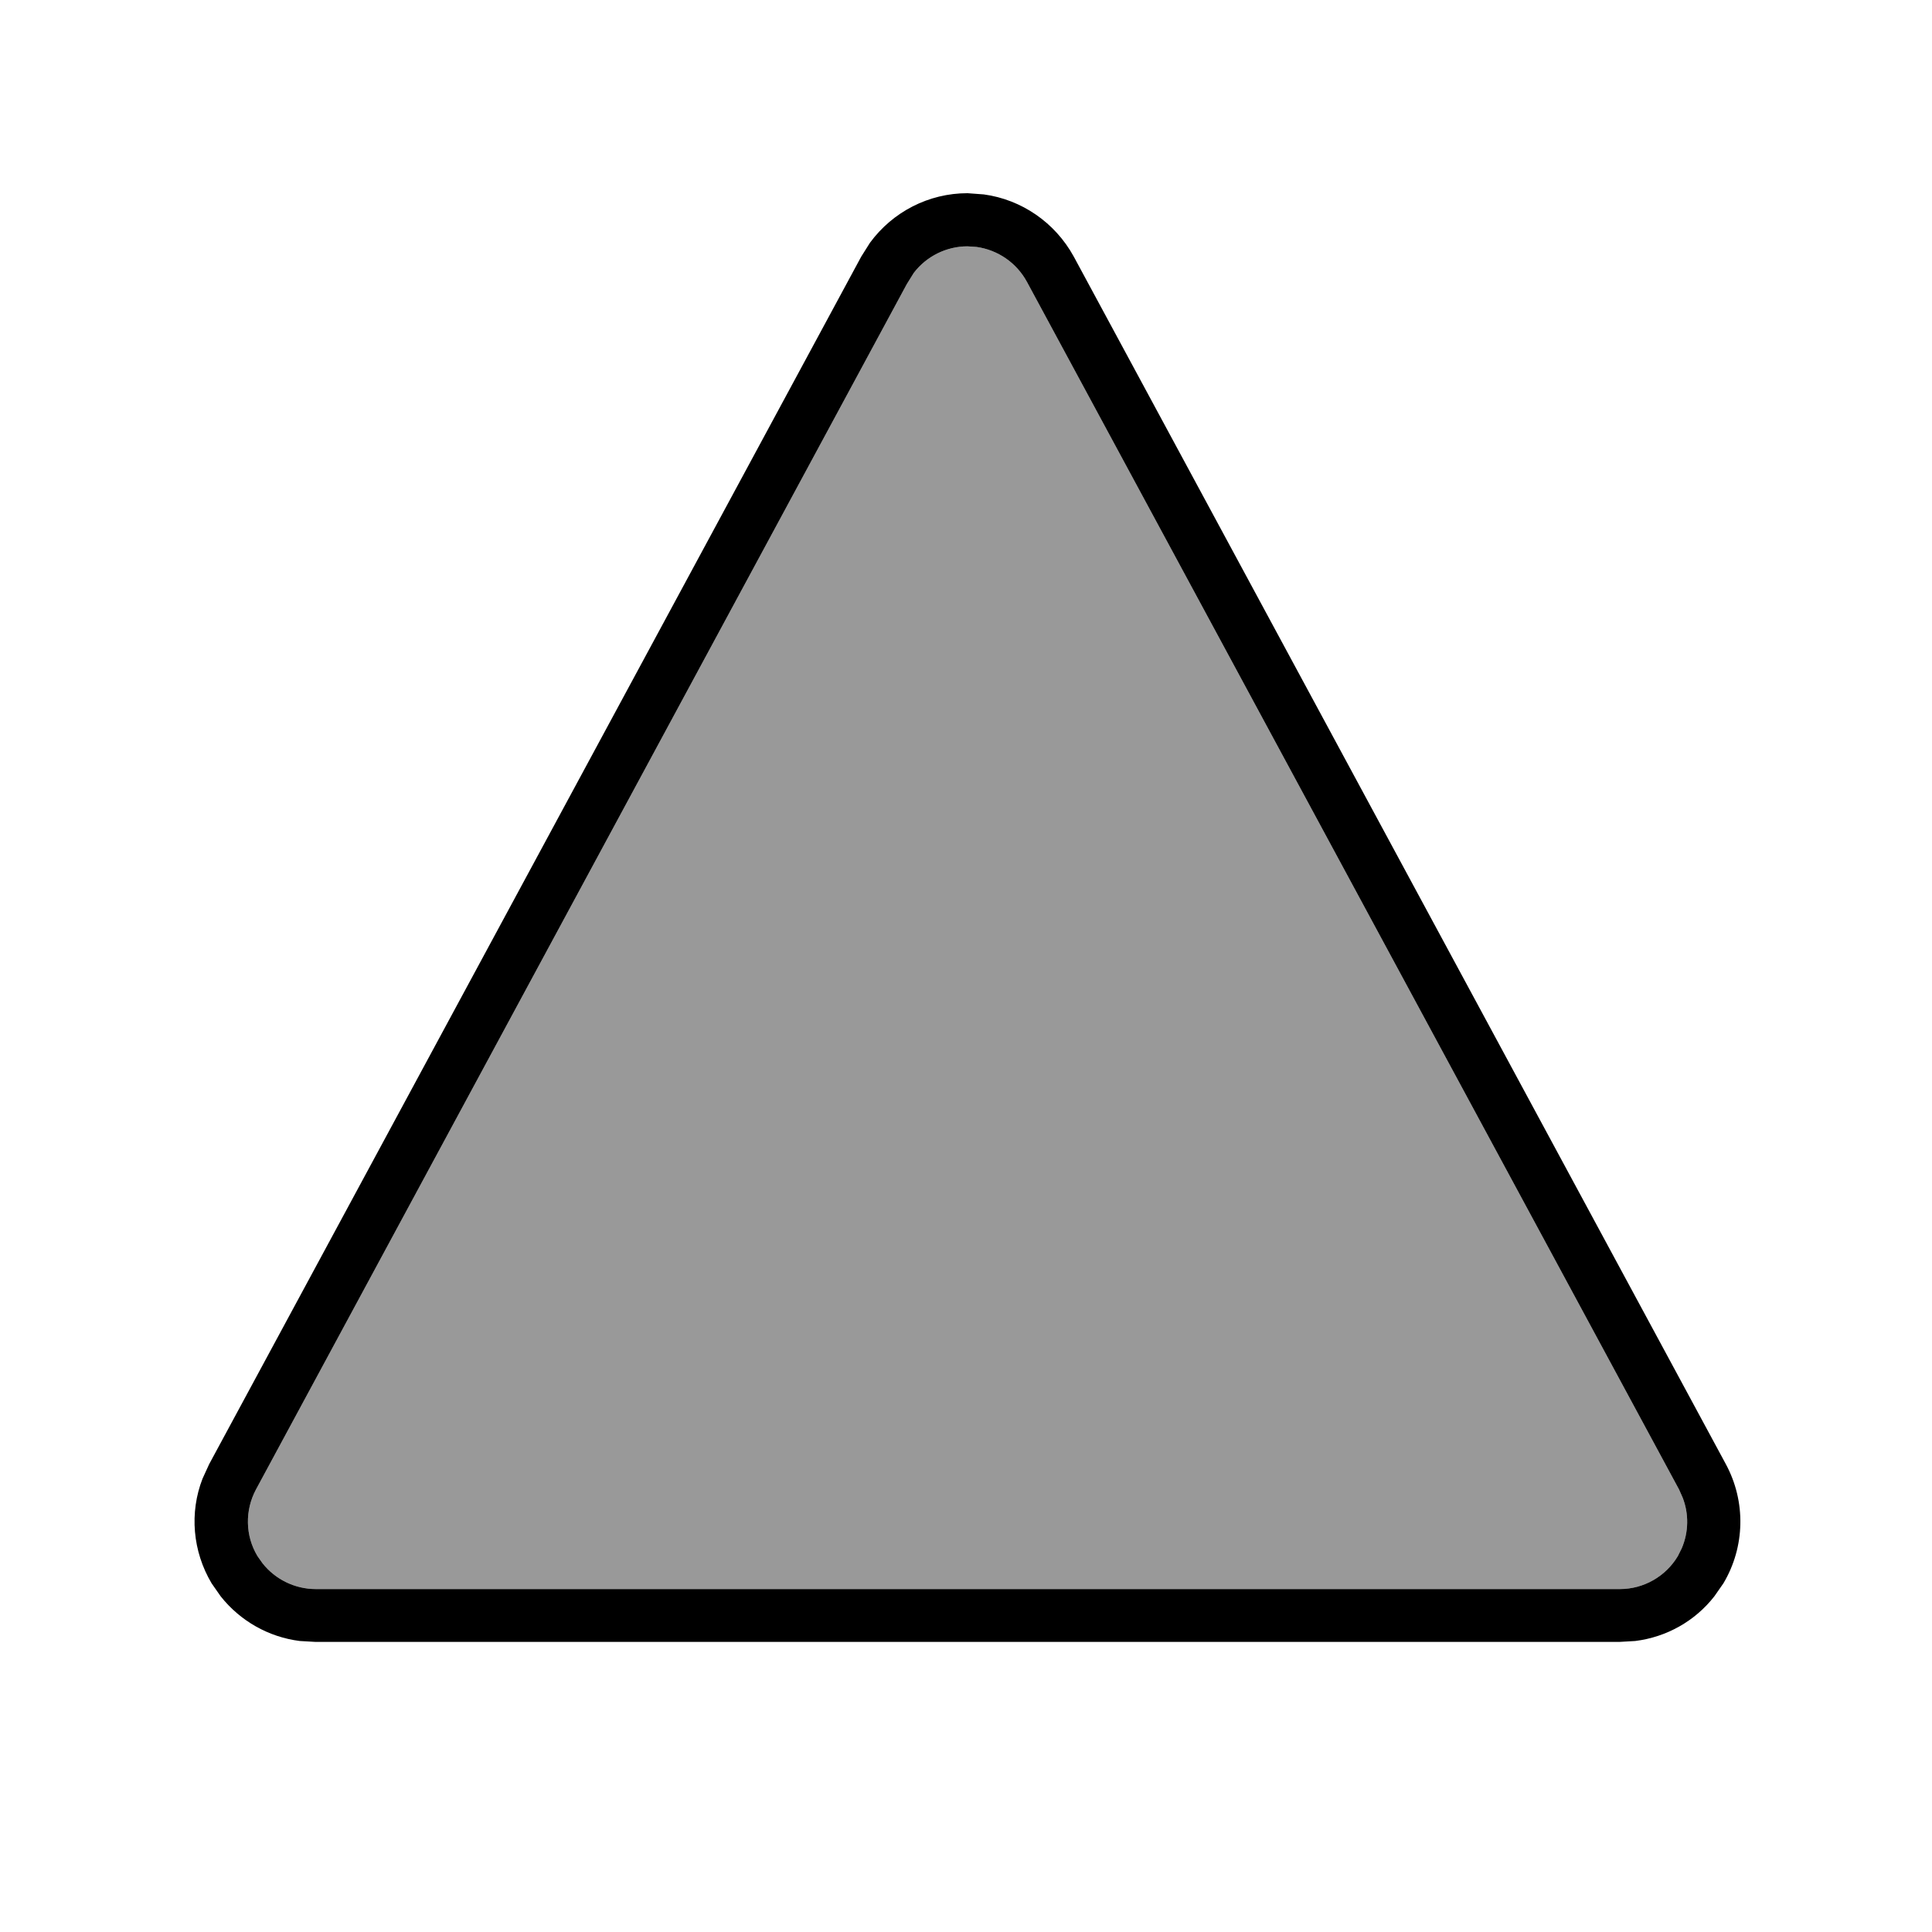
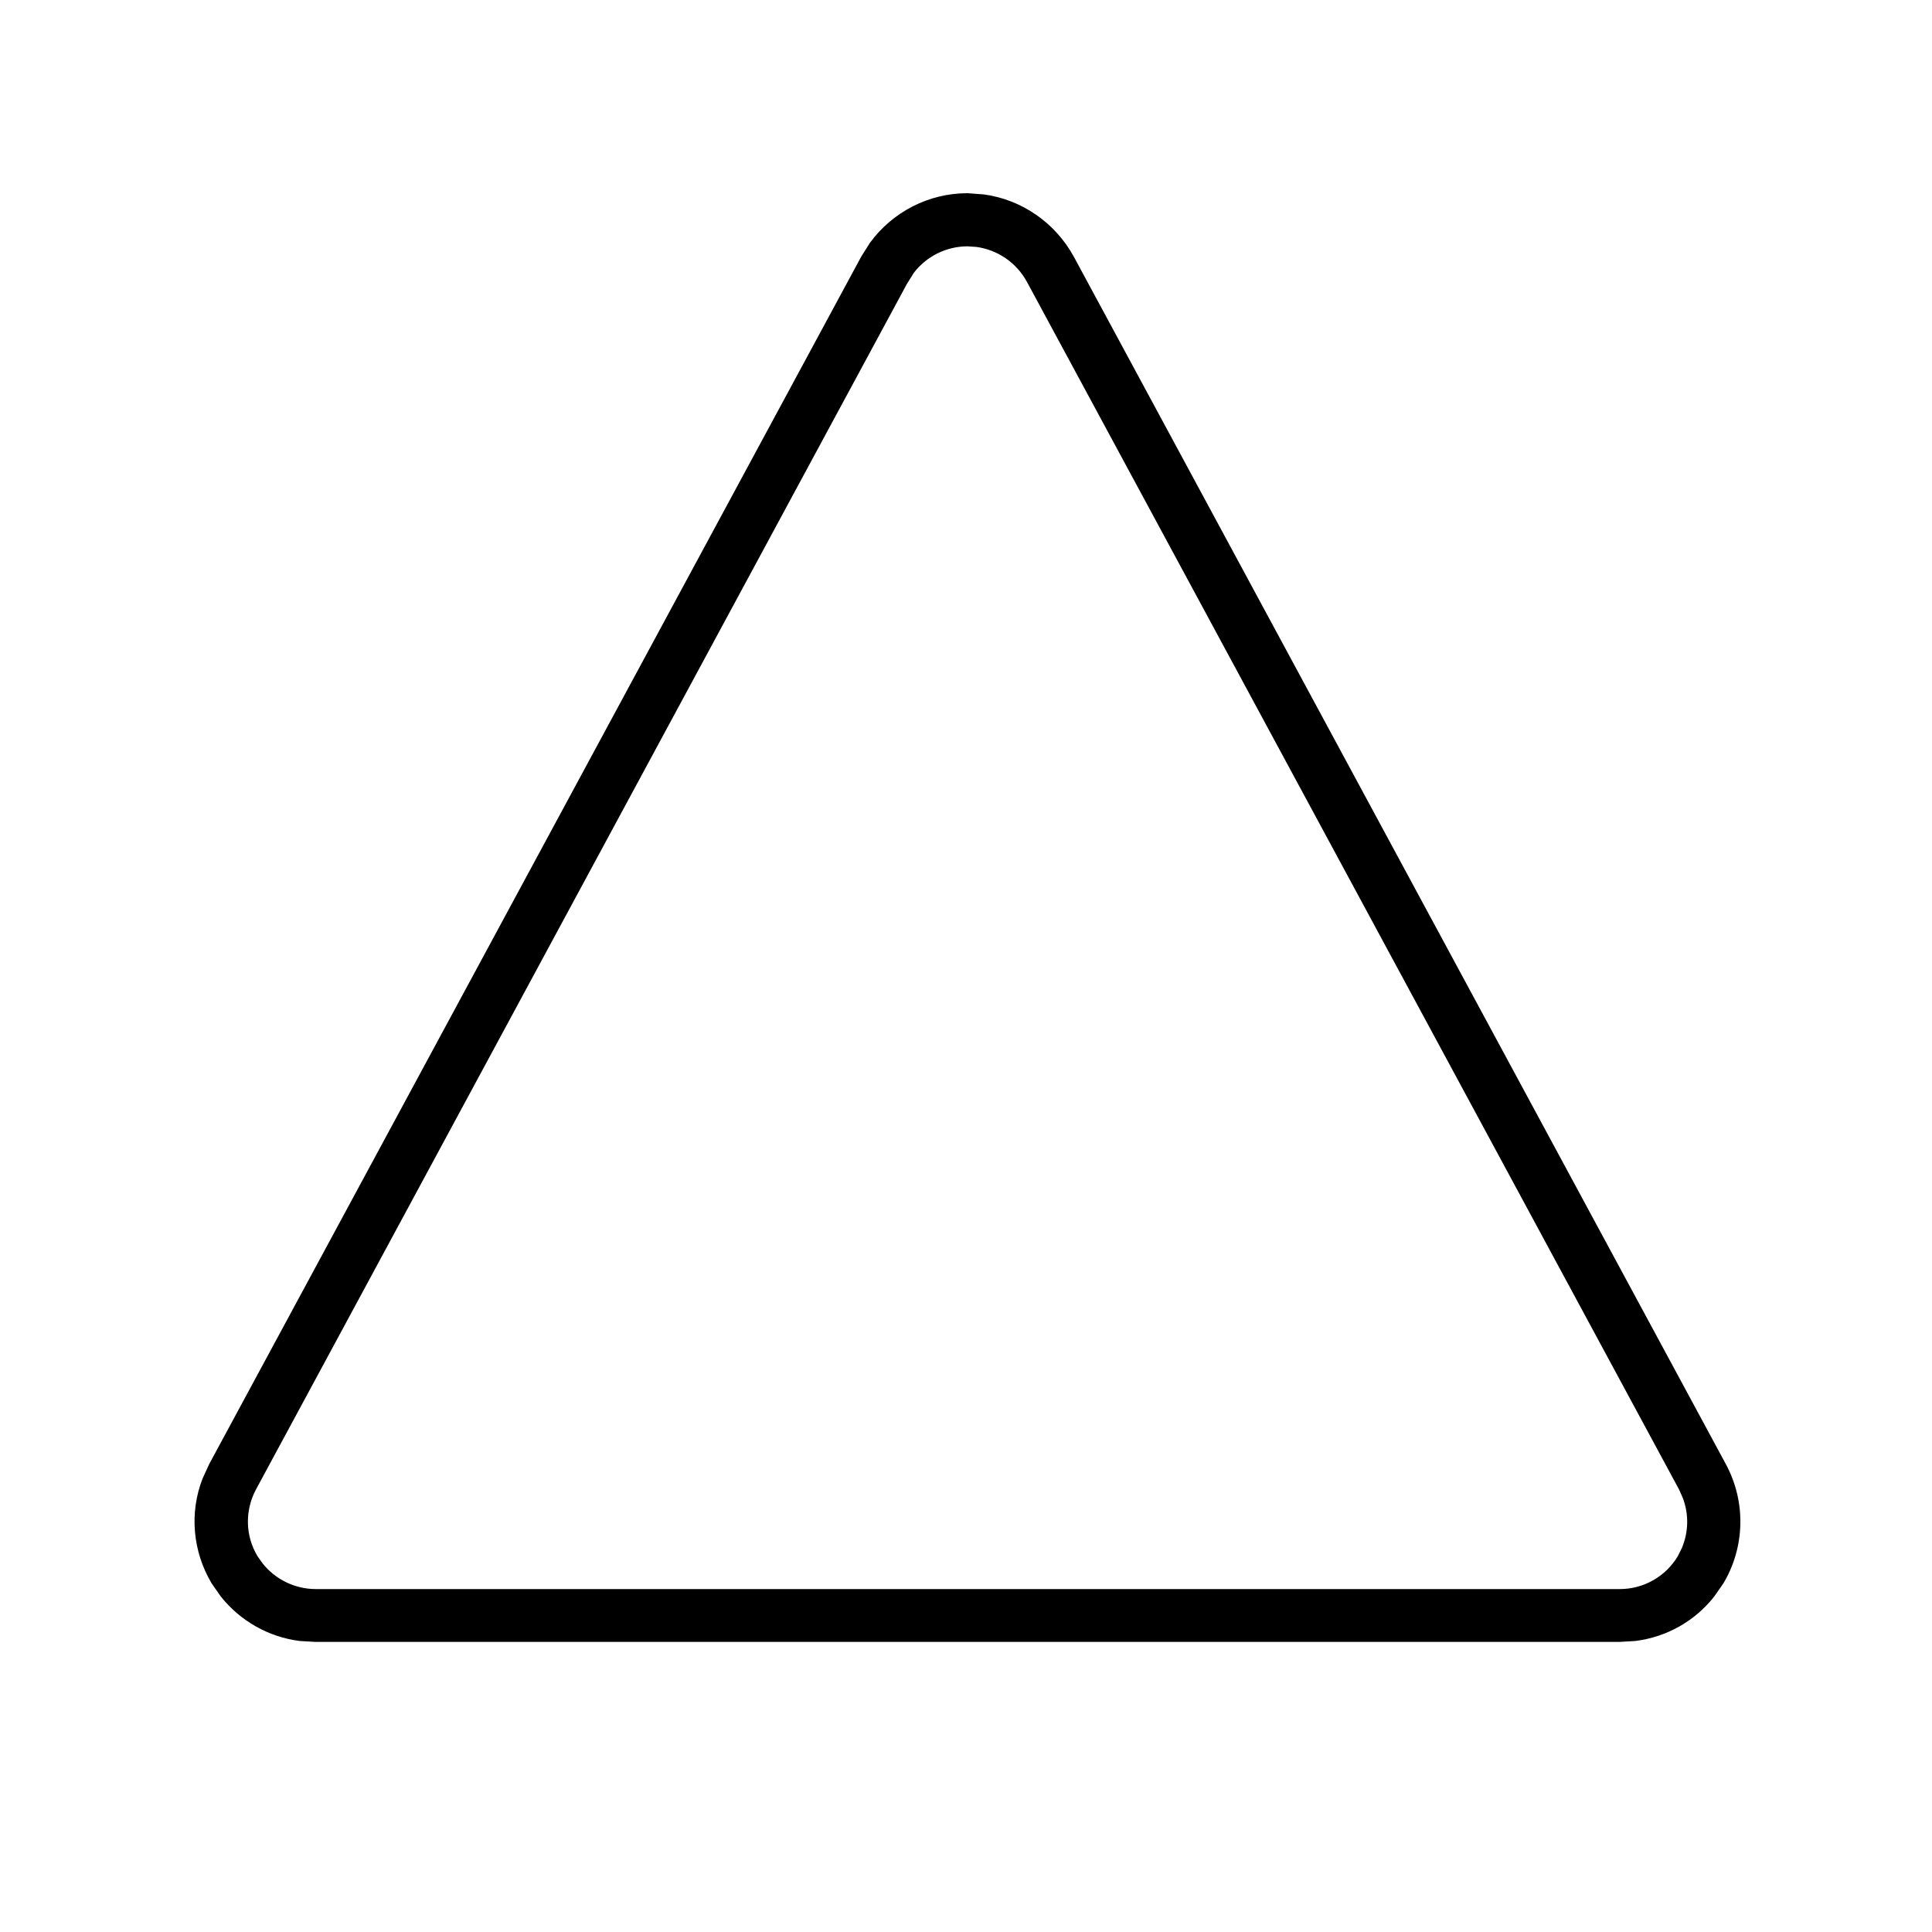
<svg xmlns="http://www.w3.org/2000/svg" viewBox="0 0 640 640">
-   <path opacity=".4" fill="currentColor" d="M84.8 493.4C81.1 500.3 81.2 508.7 85.3 515.5L87 517.9C91.2 523.2 97.7 526.4 104.6 526.4L536.6 526.4C544.5 526.4 551.8 522.2 555.8 515.5L557.1 512.9C559.4 507.5 559.5 501.5 557.4 496.1L556.2 493.4L340.2 93.4C336.8 87.1 330.6 82.8 323.5 81.8L320.5 81.6C313.5 81.6 306.9 84.9 302.7 90.4L300.4 94.1L84.8 493.4z" />
  <path fill="currentColor" d="M325.9 64.4C338.4 66.1 349.5 73.7 355.7 85L571.7 485C578.4 497.4 578.1 512.4 570.9 524.5L567.9 528.8C561.5 537 552.1 542.3 541.7 543.6L536.5 543.9L104.5 543.9L99.3 543.6C89 542.3 79.6 537 73.1 528.8L70.1 524.5C63.8 513.9 62.7 501.1 67.1 489.8L69.3 485L285.3 85L288.2 80.4C295.7 70.2 307.6 64 320.5 64L325.9 64.4zM320.5 81.6C313.5 81.6 306.9 84.9 302.7 90.4L300.4 94.1L84.8 493.4C81.1 500.3 81.2 508.7 85.3 515.5L87 517.9C91.2 523.2 97.7 526.4 104.6 526.4L536.6 526.4C544.5 526.4 551.8 522.2 555.8 515.5L557.1 512.9C559.4 507.5 559.5 501.5 557.4 496.1L556.2 493.4L340.2 93.4C336.8 87.1 330.6 82.8 323.5 81.8L320.5 81.6z" />
</svg>